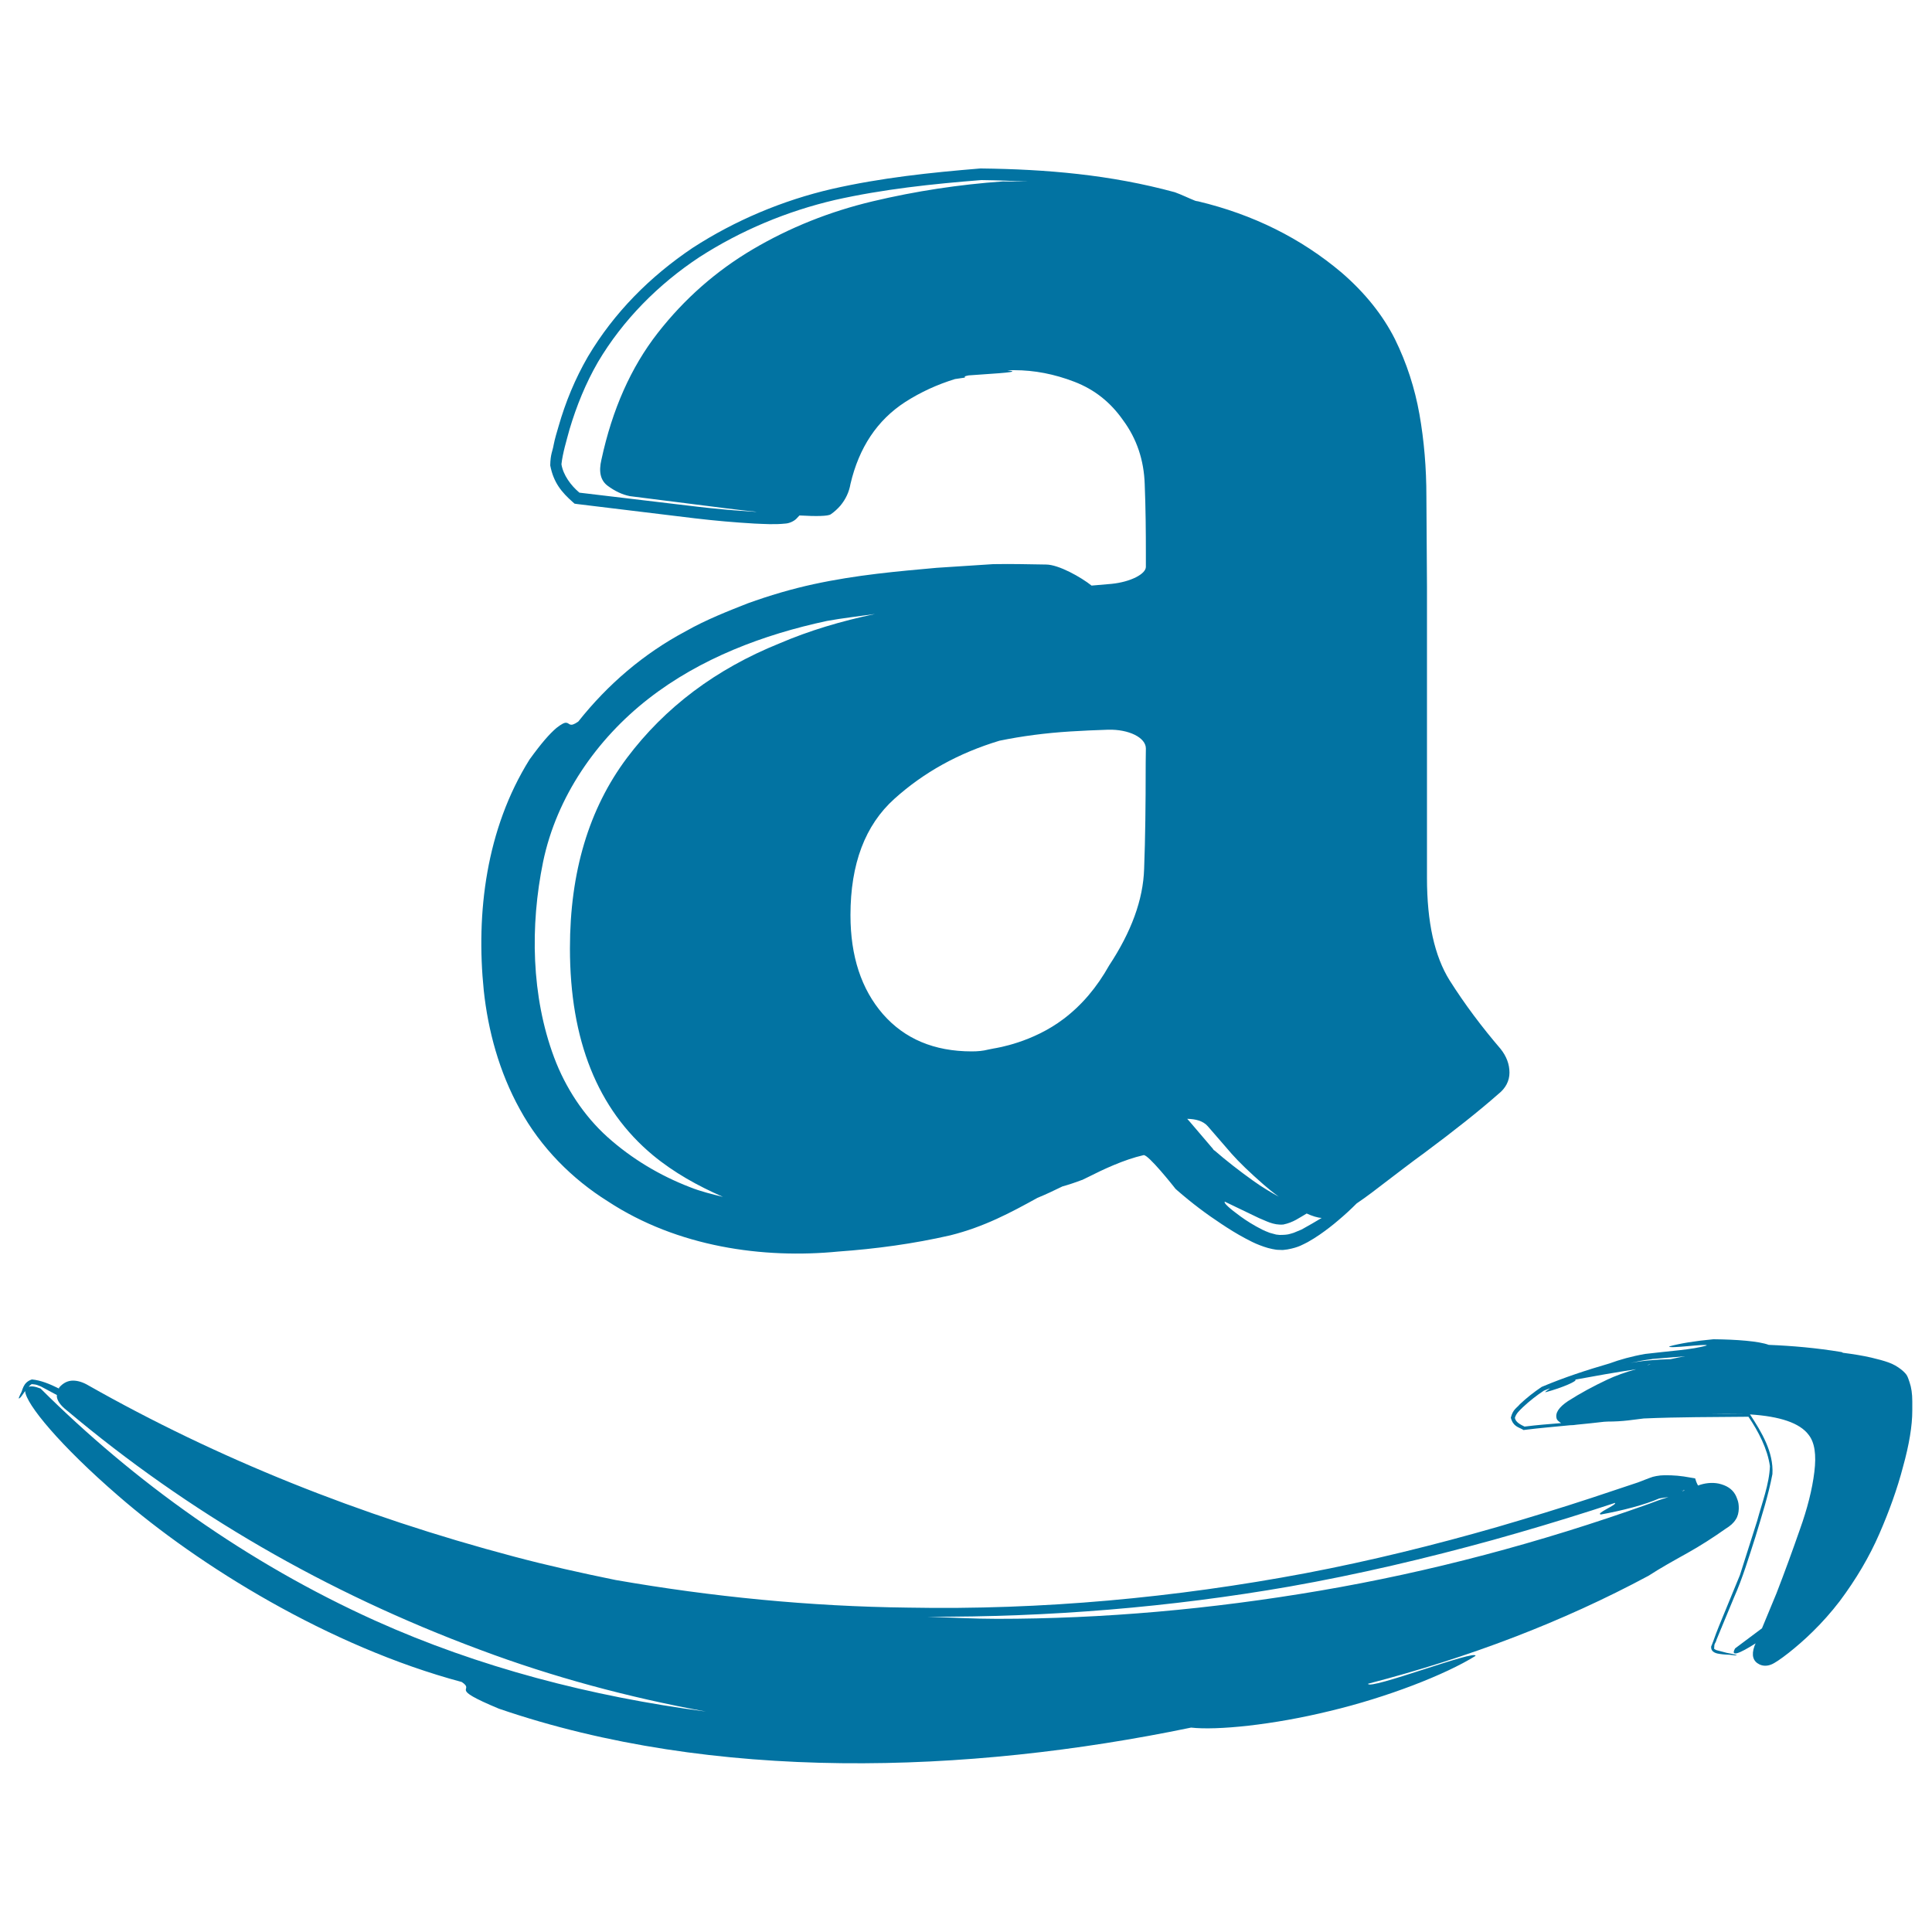
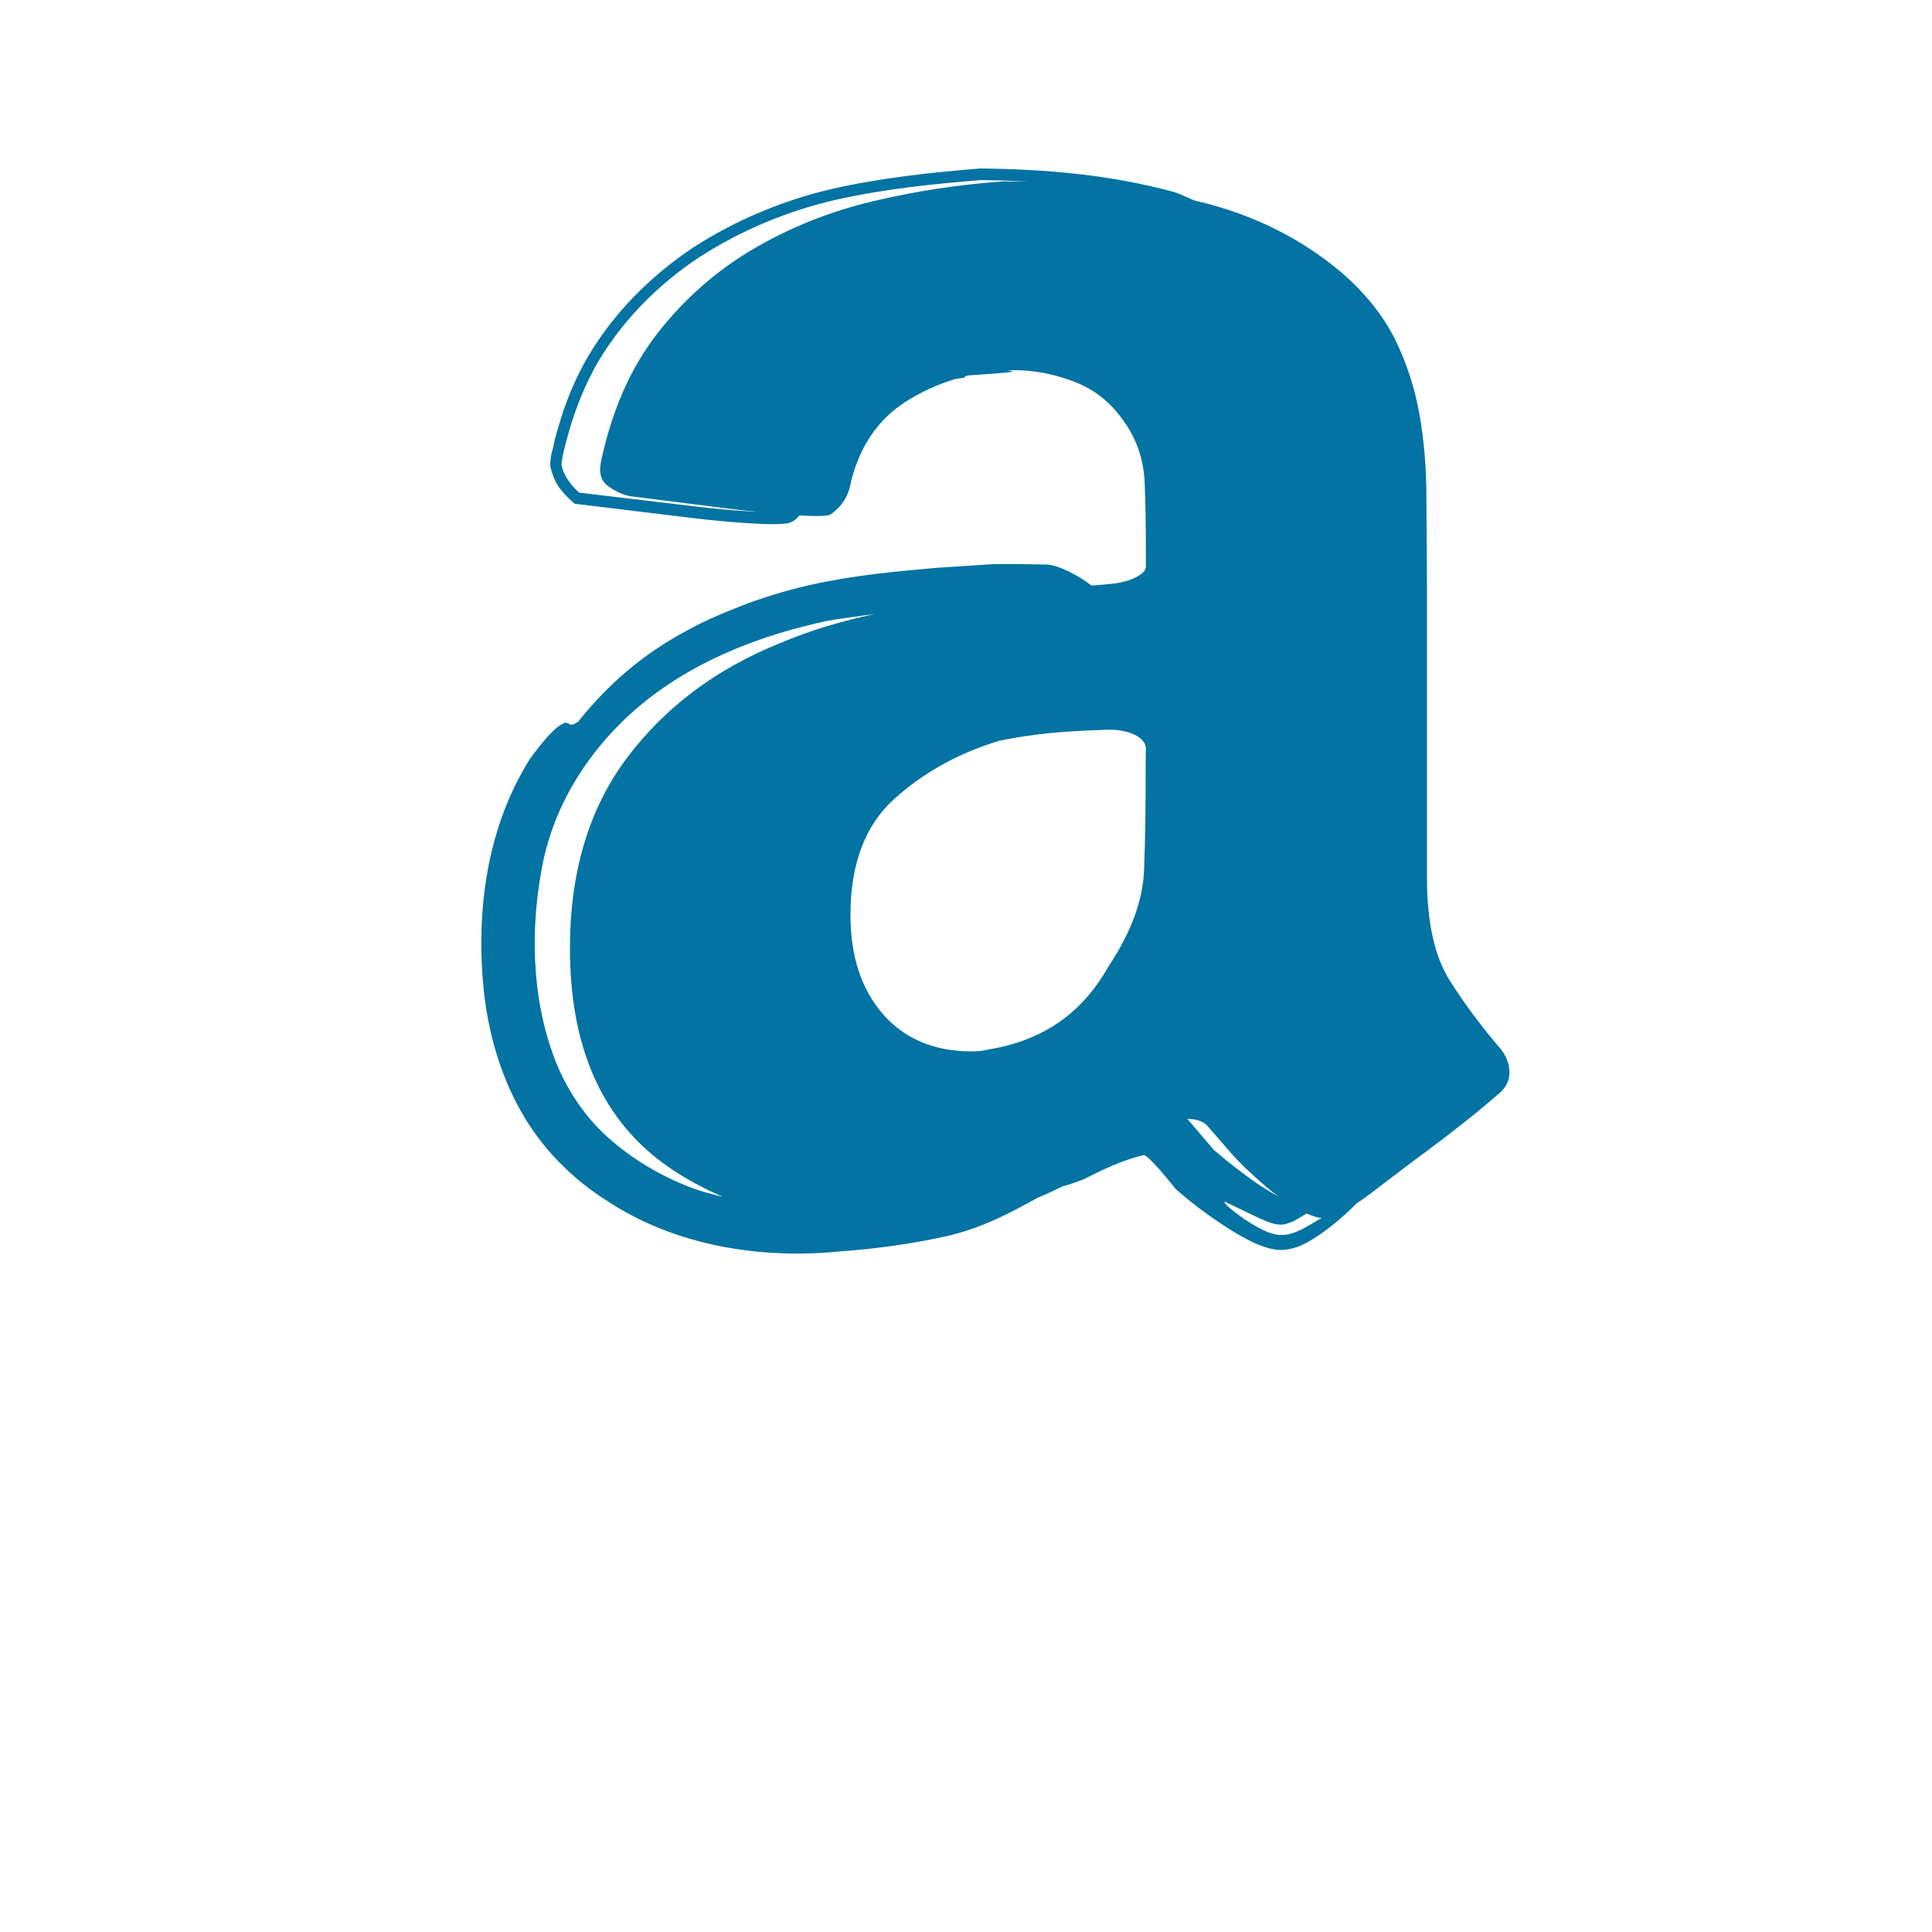
<svg xmlns="http://www.w3.org/2000/svg" viewBox="0 0 1000 1000" style="fill:#0273a2">
  <title>Amazon Sketched Logo SVG icon</title>
  <g>
    <g>
-       <path d="M61.3,774.3c41.3,35.9,108.9,77.9,177.7,96.3c7.5,5-8.1,2.4,19.2,13.8c111.1,38.1,242.1,33.9,358.3,9.8c13.3,1.5,42.1-1.3,71.9-8.6c29.7-7.1,59.7-18.8,75.3-28.5c1-3.7-55.4,18-55.6,14.4c52.1-13.5,100.7-32,145.2-55.9c6.3-4.1,13-7.8,20-11.7c6.8-3.8,13.5-8.1,20-12.7c2.3-1.4,4-2.9,5.1-4.7c2.2-3.2,1.7-8.2,1-10c-0.4-1.2-0.8-2.2-1.4-3.2c-1.7-2.8-4.5-4.5-8.4-5.4c-3.5-0.7-7.2-0.3-10.7,1c-0.3-0.6-0.6-1.1-0.9-1.9l-0.6-1.8l-2.4-0.4c-4.7-0.9-8.9-1.3-13.7-1.2c-1.1,0-2.4,0.1-4,0.4c-1.8,0.4-1.7,0.3-3.8,1.1l-5.7,2.2l-24,8c-16.1,5.3-32.2,10.2-48.6,15c-32.7,9.4-65.9,17.6-99.5,24c-67.5,12.7-136.4,19.1-205.6,17.8c-50.9-0.6-101.6-5.6-151.5-14.3c-17.6-3.6-35.2-7.5-52.5-12.1c-80.4-21.3-153.8-50.9-220.5-88.7c-2.7-1.6-5.4-2.4-7.8-2.4c-2.7,0-5.1,1.2-7.1,3.5c-0.2,0.2-0.1,0.4-0.2,0.6c-4.8-2.4-9.5-4.3-14-4.7c-4.9,1.6-4.7,5.9-5.9,7.5c-0.9,2-1.2,2.7-0.5,2.2c0.5-0.2,1.6-1.8,2.9-3.7C13.4,726.7,31,748.1,61.3,774.3z M871.6,771c0,0.2,0.1,0.4,0.2,0.5c-0.3,0.1-0.5,0.2-0.8,0.3l-0.6-0.5C871.1,771.9,871.5,771.7,871.6,771z M667.4,821.2c35.7-6.3,70.8-14.6,105.3-24.1c17.2-4.8,34.3-9.9,51.2-15.3l12-3.9c1.3,0.9-10.3,5.5-7.3,6c11-2,22.7-5,30.2-8.3c1.5-0.3,3.2-0.5,4.8-0.7c-3.4,1-6.8,2.2-10.1,3.5c-56.6,20.2-113.3,35.2-170.1,44.9c-56.9,9.7-112.6,14.6-167.3,14.6c-12.2,0-24.1-0.7-36.1-1.1C543,837.1,606,831.9,667.4,821.2z M14.9,717.8c0.1-0.2,0.2-0.3,0.4-0.5c1-0.8,0.8-1,1.9-0.8c1.6,0.1,2.4,0.5,3.9,1.1l8.4,4.5c0,0.1-0.1,0.2-0.1,0.3c0,2.4,1.8,5,5.4,7.8c62.7,52.7,133.8,94,213.6,123.7c37.6,14.1,76.6,24.6,117,32c-59.3-7.8-117.6-22.9-171.3-47.1c-66.2-29.9-124.8-72-173.1-120.1C17.9,717.5,16.1,717.4,14.9,717.8z" />
-       <path d="M833.1,705.7c-11.7,3.4-23.4,7.2-35,12.1l-0.1,0l-0.1,0.1c-4,2.7-7.7,5.6-11.2,8.9c-1.7,2.1-3.6,2.6-4.7,7c1.2,4.6,3.9,4.8,6.3,6.2l0.3,0.2l0.6-0.1c7.8-1,15.6-1.6,23.5-2.4c1.1,0,2.3-0.1,3.5-0.3c4.7-0.4,9.4-1,14.1-1.5c0.7,0,1.4-0.1,2-0.1c3.5,0,7-0.2,10.5-0.6c1.9-0.2,4.8-0.6,8-1c18-0.8,36.1-0.7,54.2-0.9c5.1,7.5,9.9,16.7,11.1,25.6c-0.3,9.2-4.1,19-6.6,28.3l-8.9,28l-11,26.8c-0.8,2-1.9,4.8-2.9,7.7c-0.2,0.4-0.3,0.8-0.5,1.3c-0.2,0.5-0.3,0.7-0.5,1.2c-0.3,3.2,3.1,3.7,4.6,3.9c1.9,0.3,3.5,0.3,4.9,0.4c4.8,0.7,5.7,0.3-1.5-1c-1.2-0.3-3.1-0.8-5.3-1.4c-0.3-0.2-0.9-0.4-1.1-0.6c-0.1-0.3-0.1-0.6,0-1c0-0.7,0-1.4,0.6-2.3c0.2-0.5,0.5-0.9,0.5-1.3l2.3-5.6c0.1-0.3,0.3-0.8,0.5-1.1l0-0.1l6.3-15.2c4.5-10.1,7.7-20.9,11.1-31.4c3.2-10.7,6.7-21.4,8.8-32.5c0.7-11.3-5.6-21.8-11.6-30.9c15.5,1,25.7,4.4,30.3,10.5c3.2,4,4.1,10.4,3,19.3c-1.1,9-3.6,18.9-7.5,29.8c-3.8,10.9-7.8,21.9-12.1,33l-7.5,18.1l-13.9,10.4c-2.6,4.6,2.1,2.8,10.6-2.6l-0.6,1.4c-1.7,4.8-0.7,7.9,2.6,9.5c1.9,0.9,4,0.9,6.2,0c3.3-1.3,13.2-8.9,21.4-17c4.9-4.8,9.6-10.1,13.9-15.7c8.6-11.5,15.4-23.1,20.5-34.8c5.1-11.7,9.3-23.3,12.3-34.8c3.2-11.5,4.8-21.3,4.8-29.1v-4.8c0-3.9-0.5-7.2-1.4-9.8c-0.4-1.1-0.7-2.2-1.2-3.2c-0.7-1.7-4.8-5.4-9.7-7.1c-2.5-0.9-5.5-1.7-8.9-2.5c-4.3-1-9.2-1.8-14.7-2.5c-0.2-0.1-0.3-0.2-0.5-0.3l-0.3-0.1h-0.1c-12.7-2.1-25.1-3.2-37.5-3.7c-5-1.9-16.7-2.8-28.4-2.9H887l-0.2,0c-8.9,0.8-17.6,2.2-22.8,3.7c-0.6,1.4,19.8-1.6,19.4-0.5c-7.1,2.2-19.8,2.9-31.9,4.4C844.6,702,838.2,703.8,833.1,705.7z M893.9,731.8c3.6,0,7,0,10.2,0c0.3,0,0.5,0,0.9,0c-6.8,0.1-13.6,0.1-20.5,0.1C887.7,731.9,890.8,731.8,893.9,731.8z M840.9,706c0.3-0.1,0.5-0.1,0.8-0.2c-0.8,0.2-1.5,0.4-2.3,0.6C839.9,706.3,840.4,706.1,840.9,706z M831.9,714.1c-7.2,3.4-13.9,7-20.3,11.1c-4.8,3.2-6.7,6.2-5.9,9c0.3,1.1,1.4,1.7,2.3,2.4c-6.3,0.5-12.7,1-18.9,1.8h0l0,0c-2-1-4.6-2.2-5-4.5c0.6-2.3,2.5-3.9,4.1-5.5c3.4-3.2,7.1-6.1,10.9-8.6h0c1-0.4,2.1-0.8,3.1-1.2c-0.3,0.5-3.1,2-2.2,2c8.7-2.3,17-6,15.3-6.5c9.1-1.7,21-3.8,31.6-5.4C841.4,710.2,836.1,712.1,831.9,714.1z M852.8,706.6c0-0.1,0.2-0.2,1-0.4c0.2,0,0.4,0,0.6,0C853.8,706.3,853.3,706.4,852.8,706.6z M855.3,703.4l16.9-1.4c-2.3,0.4-4.8,0.9-7.5,1.5c-7.1,0.2-14.2,0.7-21,2c3.8-0.8,7.5-1.6,11.2-2C854.9,703.5,855.1,703.4,855.3,703.4z" />
      <path d="M561.9,609.8c-0.5,0.2-1.1,0.4-1.6,0.5l-0.8,0.5L561.9,609.8z" />
      <path d="M738.3,257.1c0-14.9-1.2-29.1-3.6-42.7c-2.4-13.5-6.6-26.5-12.7-38.9c-6.2-12.3-15.4-23.9-27.7-34.5c-21-17.7-45.7-30-74.2-36.8c-0.5-0.1-1-0.1-1.5-0.3c-3.5-1.4-6.9-3.1-10.5-4.4c-33.4-9.1-66.5-11.9-100.3-12.3h-0.2l-0.2,0c-25.7,2.1-51.3,4.8-76.8,10.6c-25.5,5.9-50.2,16.3-72.1,30.5c-22,14.8-40.6,33.4-54.2,56.3c-6.6,11.4-11.6,23.5-15.2,36.1c-0.9,3.1-1.9,6.3-2.5,9.4c-0.6,3.6-1.7,4.8-1.8,10.8c1.7,8.9,5.9,13.9,11.8,19.1l0.8,0.7l1.4,0.2l61,7.4c10.2,1.2,20.4,2.1,30.7,2.7c5.2,0.2,10.2,0.6,16,0c2-0.1,4.4-1.2,5.7-2.5l1.6-1.7c8.7,0.5,14.8,0.4,16.2-0.6c1.9-1.3,3.5-2.8,5-4.5c2.8-3.4,4.5-7.1,5.2-11.2c4.4-18.8,13.8-33,28.3-42.4c8.1-5.2,16.7-9.1,25.8-11.9l5.4-0.8h-0.3v-0.2c0.1,0,0.2,0,0.3,0h-0.3v-0.4c0.7-0.2,1.3-0.4,2-0.5c8.7-0.7,25.8-1.5,22.1-2.3c-0.7-0.2-1.4-0.2-2.1-0.4h3.6c10.4,0,20.7,2,31.1,6c10.4,4,18.7,10.6,25.2,19.9c7.1,9.6,10.8,20.7,11.2,33.1c0.5,12.5,0.6,24.5,0.6,36.2v6.6c0,3.7-7.9,7.8-17.7,8.8c-3.4,0.3-6.9,0.6-10.4,0.9c-5.4-4.3-17-10.9-23.6-10.9c-8.8-0.1-16.8-0.4-27.4-0.2l-29.2,1.9c-19.9,1.8-41.3,3.6-63.8,8.5c-11.1,2.4-22.7,5.8-34,9.9c-9.9,3.9-21.7,8.5-32.2,14.5c-21.6,11.5-40.2,27.4-55.5,46.7c-4.6,3.2-4.4,0.7-6.2,0.6c-0.9-0.1-2.3,0.5-5.1,2.7c-3.6,3.1-7.6,7.6-13.9,16.3c-22.5,36-27.8,79.5-23.7,119.6c2.2,20.6,7.9,42,18.7,61.5c10.8,19.8,27.1,36.1,45.5,47.6c36.1,23.7,80.5,29.8,119.3,26c19.5-1.4,38.8-4,58-8.4c17.6-4.4,31.3-11.8,45.1-19.4c4.4-1.8,8.6-3.8,12.9-5.9c3.2-0.9,6.6-2,10.5-3.5l3.1-1.5c7.1-3.6,18.2-8.9,28.4-11.2c2.3-0.6,15.8,16.5,15.8,16.5l0.7,0.9l1,0.9c7.6,6.6,14.9,12.1,22.8,17.3c3.9,2.6,7.9,5.1,12.4,7.5c2.3,1.2,4.5,2.4,7.4,3.5l2.2,0.8c1.4,0.5,2.9,0.9,4.4,1.2c1.9,0.4,2,0.3,2.5,0.4l2.9,0.1l2.4-0.3c6-1.1,8-2.6,10.5-3.8c2.3-1.3,4.2-2.5,6.1-3.8c3.6-2.5,6.7-4.9,9.5-7.3c3.7-3.1,6.8-6,9.7-8.9c5.2-3.5,10.5-7.6,15.3-11.3c6.1-4.6,12.6-9.7,19.8-14.9c15.6-11.6,28.3-21.7,38.2-30.4c3.8-3,5.8-6.8,5.8-11.1c0-4.3-1.5-8.4-4.6-12.3c-9.6-11.2-18.5-23-26.4-35.5c-7.8-12.5-11.7-30.1-11.7-53V303.5L738.3,257.1L738.3,257.1z M519.1,93.9c-22.6,1.6-45.1,5-67.4,10.3c-22.3,5.3-43,13.6-62,24.8c-19,11.2-35.5,25.7-49.3,43.4c-13.8,17.7-23.5,39.5-29.1,65.5c-1.5,6.3-0.5,10.8,3.3,13.6c3.7,2.7,7.4,4.5,11.4,5.3l49,6.2c5.7,0.7,11.3,1.4,16.6,1.9c-0.3,0-0.5,0-0.8,0c-10.1-0.6-20.2-1.5-30.4-2.7l-60.5-7.2c-4.4-3.7-8.4-9.1-9.3-14.7c0.6-5.6,2.6-12.2,4.2-18.1c3.6-12.1,8.4-23.9,14.7-34.8c12.9-21.8,31.3-40.3,52.5-54.3c21.4-13.8,45.3-23.8,70.2-29.6c24.9-5.6,50.4-8.3,75.8-10.3h0h0c8,0.1,16,0.4,24,0.8L519.1,93.9L519.1,93.9z M403.5,333c-33,13.3-59.3,33.1-79,59.3c-19.7,26.3-29.5,59.1-29.5,98.5c0,47.6,14.3,83.3,42.9,107.1c11,9.1,23.3,15.9,36.3,21.6c-5.7-1.4-11.5-2.8-17-5c-15.6-6-30.2-14.7-42.8-26c-12.1-10.9-21.7-25.4-27.6-41.2c-11.8-31.6-12.5-68-5.7-101.2c7-33.7,27.7-63.5,54.5-84.4c26.9-21,59.7-33.3,92.4-40.3c8.2-1.5,16.6-2.4,24.9-3.6C435.3,321.5,418.9,326.4,403.5,333z M593,397.4c0,18.8-0.2,36.3-0.8,52.3c-0.5,16.1-6.7,32.7-18.1,50c-6.4,11.4-14.2,20.6-23.6,27.7c-16.1,12.2-34.5,15-36.2,15.3c-0.9,0.2-1.9,0.4-3,0.6c-2.3,0.6-5.1,0.9-8.3,0.9c-19.5,0-34.8-6.5-46-19.3c-11.2-12.9-16.8-30-16.8-51.2c0-26.6,7.6-46.6,22.7-60.2c15.2-13.7,33.2-23.7,54.4-30.1c11.6-2.4,23.9-4,36.7-4.8c6.5-0.4,13-0.7,19.5-0.9c10.8-0.3,19.6,4.1,19.6,9.7C593,393,593,397.4,593,397.4z M628.8,595.8l-1.1-1.1c0.1,0.1,0.3,0.2,0.5,0.4L616,580.8l-1.5-1.7c4.3,0.1,8.2,1,10.7,3.9c6.8,7.8,12.3,14.2,12.3,14.2c3.8,4.3,9.3,9.6,16.6,16c2.4,2.1,5,4.2,7.8,6.2c-3-1.6-8.8-5-13.2-8.2c-7-5-14.1-10.5-20.4-16L628.8,595.8z M673.7,636.4c-1.2,0.5-2.6,1.1-4.1,1.7c-1.9,0.5-2.5,1.1-7.3,1.1l-1.8-0.2l-3.3-0.9c-1.8-0.7-2.8-1.1-4-1.7c-4.5-2.3-8.1-4.6-11-6.7c-5.8-4.2-9.1-7.2-8.2-7.7l17.7,8.5c3.2,1.2,7.3,3.8,12.6,3.3c5.2-1.1,8.2-3.5,11.9-5.6c0,0,0,0,0.1-0.1c2.9,1.3,5.6,2.2,7.8,2.3C680.9,632.3,677.4,634.4,673.7,636.4z" />
    </g>
  </g>
</svg>